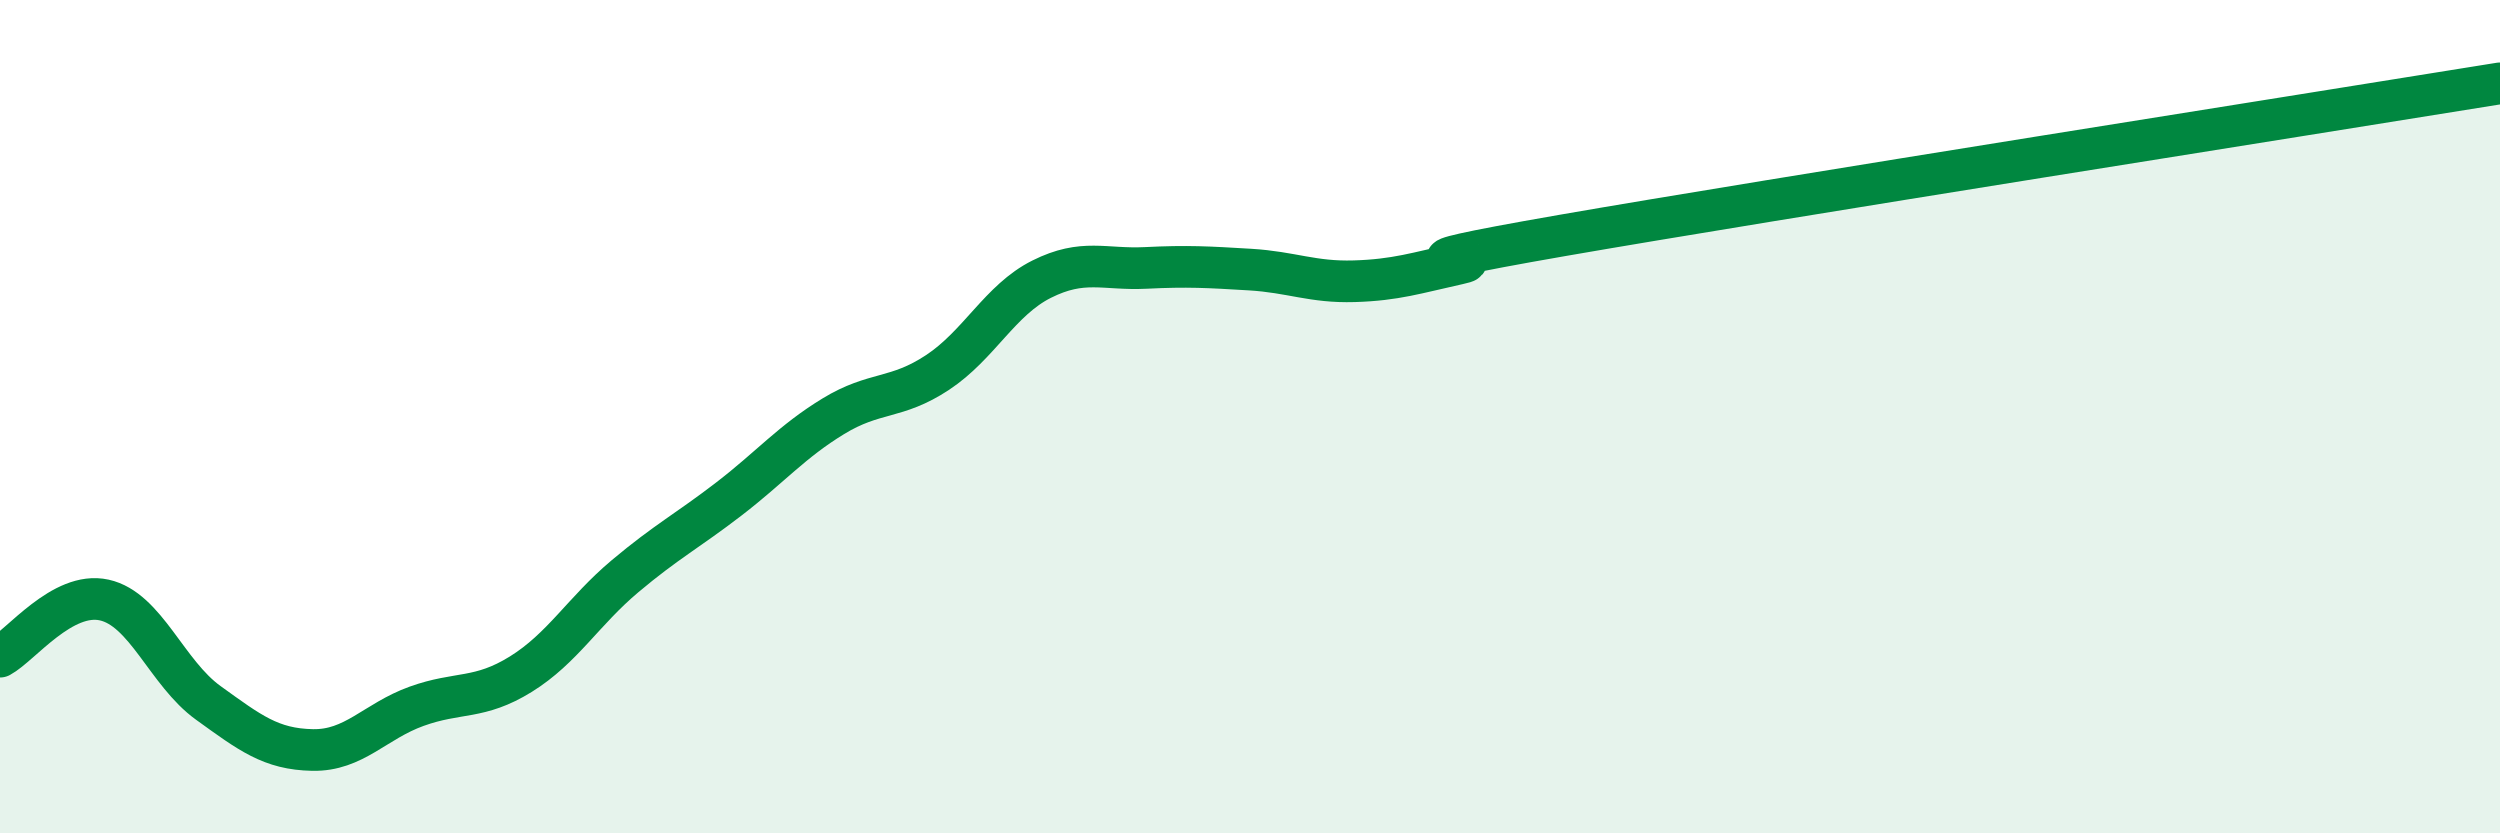
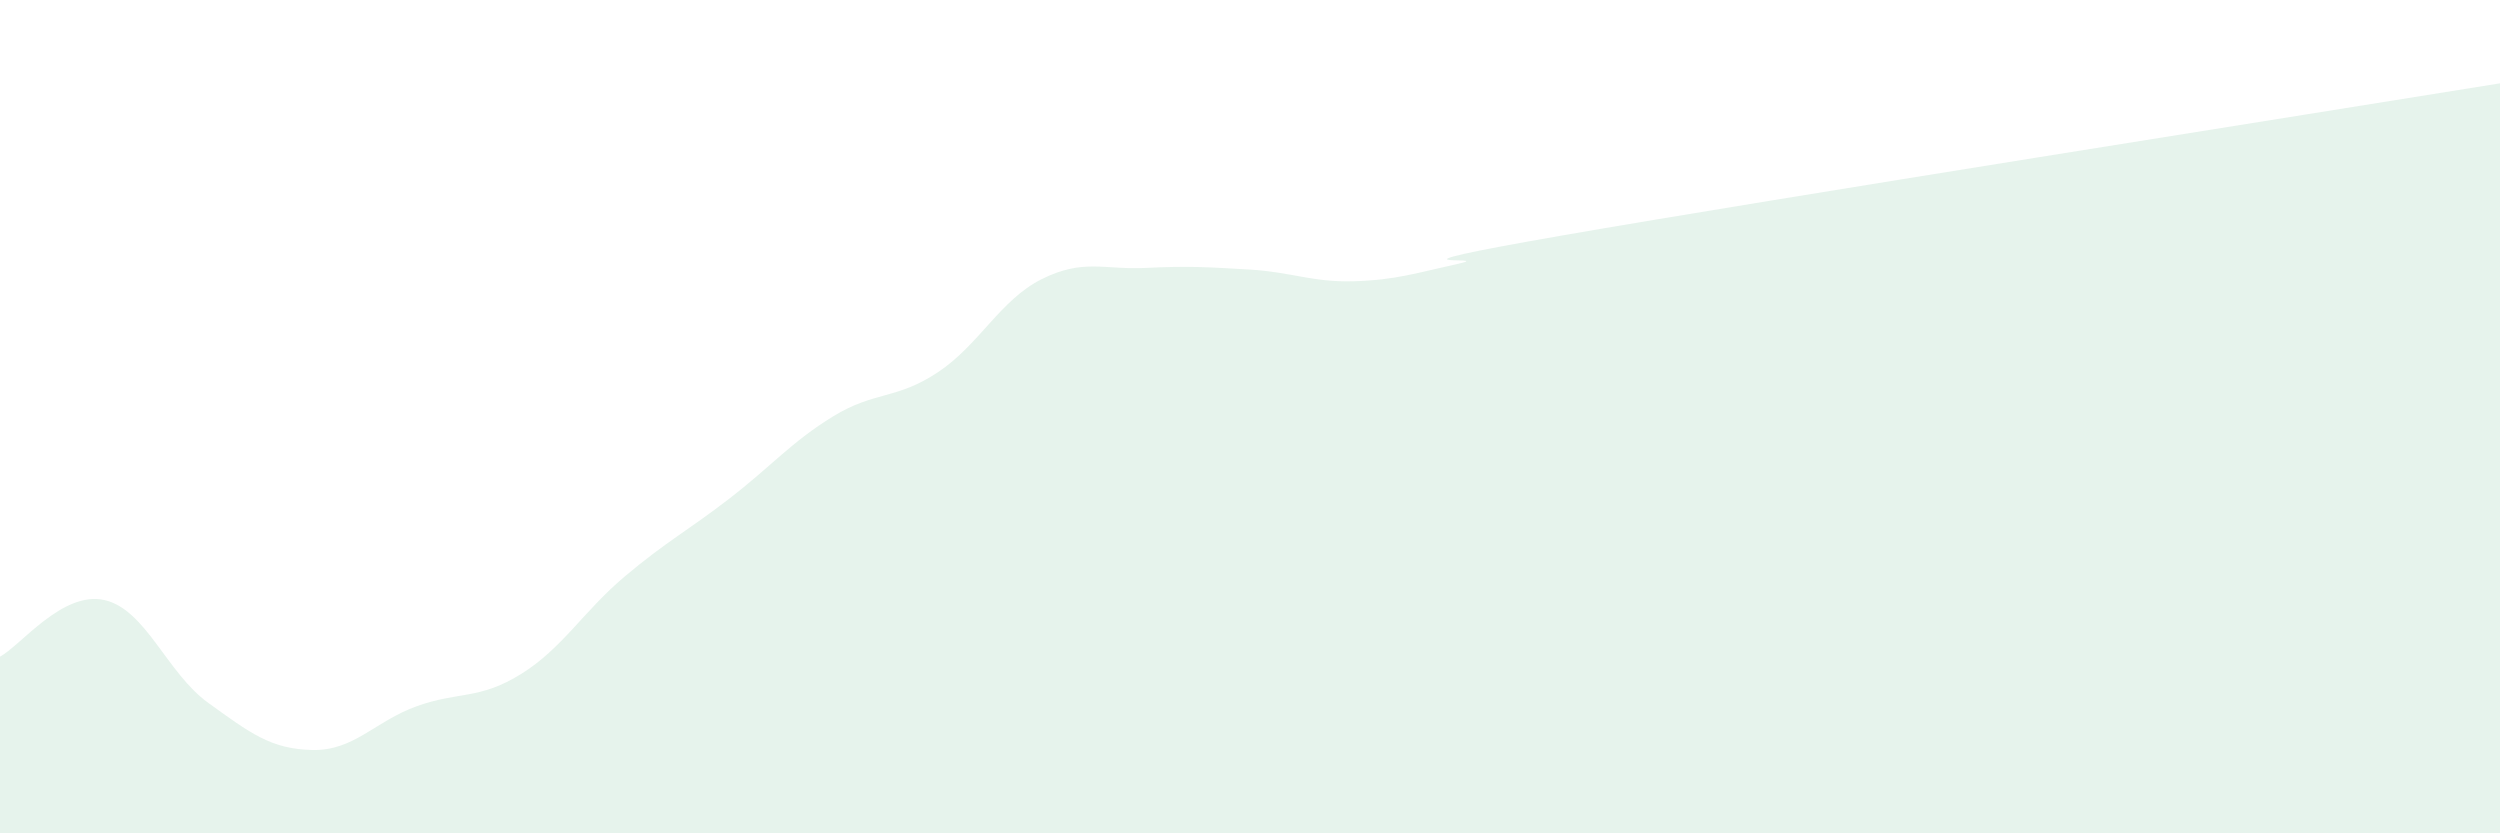
<svg xmlns="http://www.w3.org/2000/svg" width="60" height="20" viewBox="0 0 60 20">
  <path d="M 0,15.76 C 0.5,15.49 1.5,14.18 2.5,14.4 C 3.5,14.62 4,16.15 5,16.87 C 6,17.59 6.5,17.98 7.5,18 C 8.5,18.02 9,17.31 10,16.95 C 11,16.59 11.5,16.8 12.5,16.18 C 13.5,15.56 14,14.67 15,13.83 C 16,12.99 16.5,12.74 17.5,11.97 C 18.5,11.2 19,10.6 20,9.99 C 21,9.38 21.5,9.6 22.5,8.94 C 23.5,8.28 24,7.2 25,6.7 C 26,6.2 26.5,6.48 27.5,6.43 C 28.5,6.38 29,6.41 30,6.47 C 31,6.53 31.5,6.78 32.5,6.75 C 33.5,6.72 34,6.55 35,6.33 C 36,6.11 32.5,6.52 37.5,5.65 C 42.5,4.78 55.5,2.73 60,2L60 20L0 20Z" fill="#008740" opacity="0.1" stroke-linecap="round" stroke-linejoin="round" />
-   <path d="M 0,15.76 C 0.5,15.49 1.5,14.18 2.5,14.4 C 3.5,14.62 4,16.15 5,16.87 C 6,17.59 6.5,17.98 7.5,18 C 8.5,18.02 9,17.31 10,16.95 C 11,16.59 11.5,16.8 12.5,16.18 C 13.5,15.56 14,14.67 15,13.83 C 16,12.99 16.5,12.74 17.5,11.97 C 18.5,11.2 19,10.6 20,9.99 C 21,9.38 21.5,9.6 22.5,8.94 C 23.5,8.28 24,7.2 25,6.7 C 26,6.2 26.5,6.48 27.5,6.43 C 28.5,6.38 29,6.41 30,6.47 C 31,6.53 31.5,6.78 32.5,6.75 C 33.5,6.72 34,6.55 35,6.33 C 36,6.11 32.5,6.52 37.5,5.65 C 42.5,4.78 55.5,2.73 60,2" stroke="#008740" stroke-width="1" fill="none" stroke-linecap="round" stroke-linejoin="round" />
</svg>